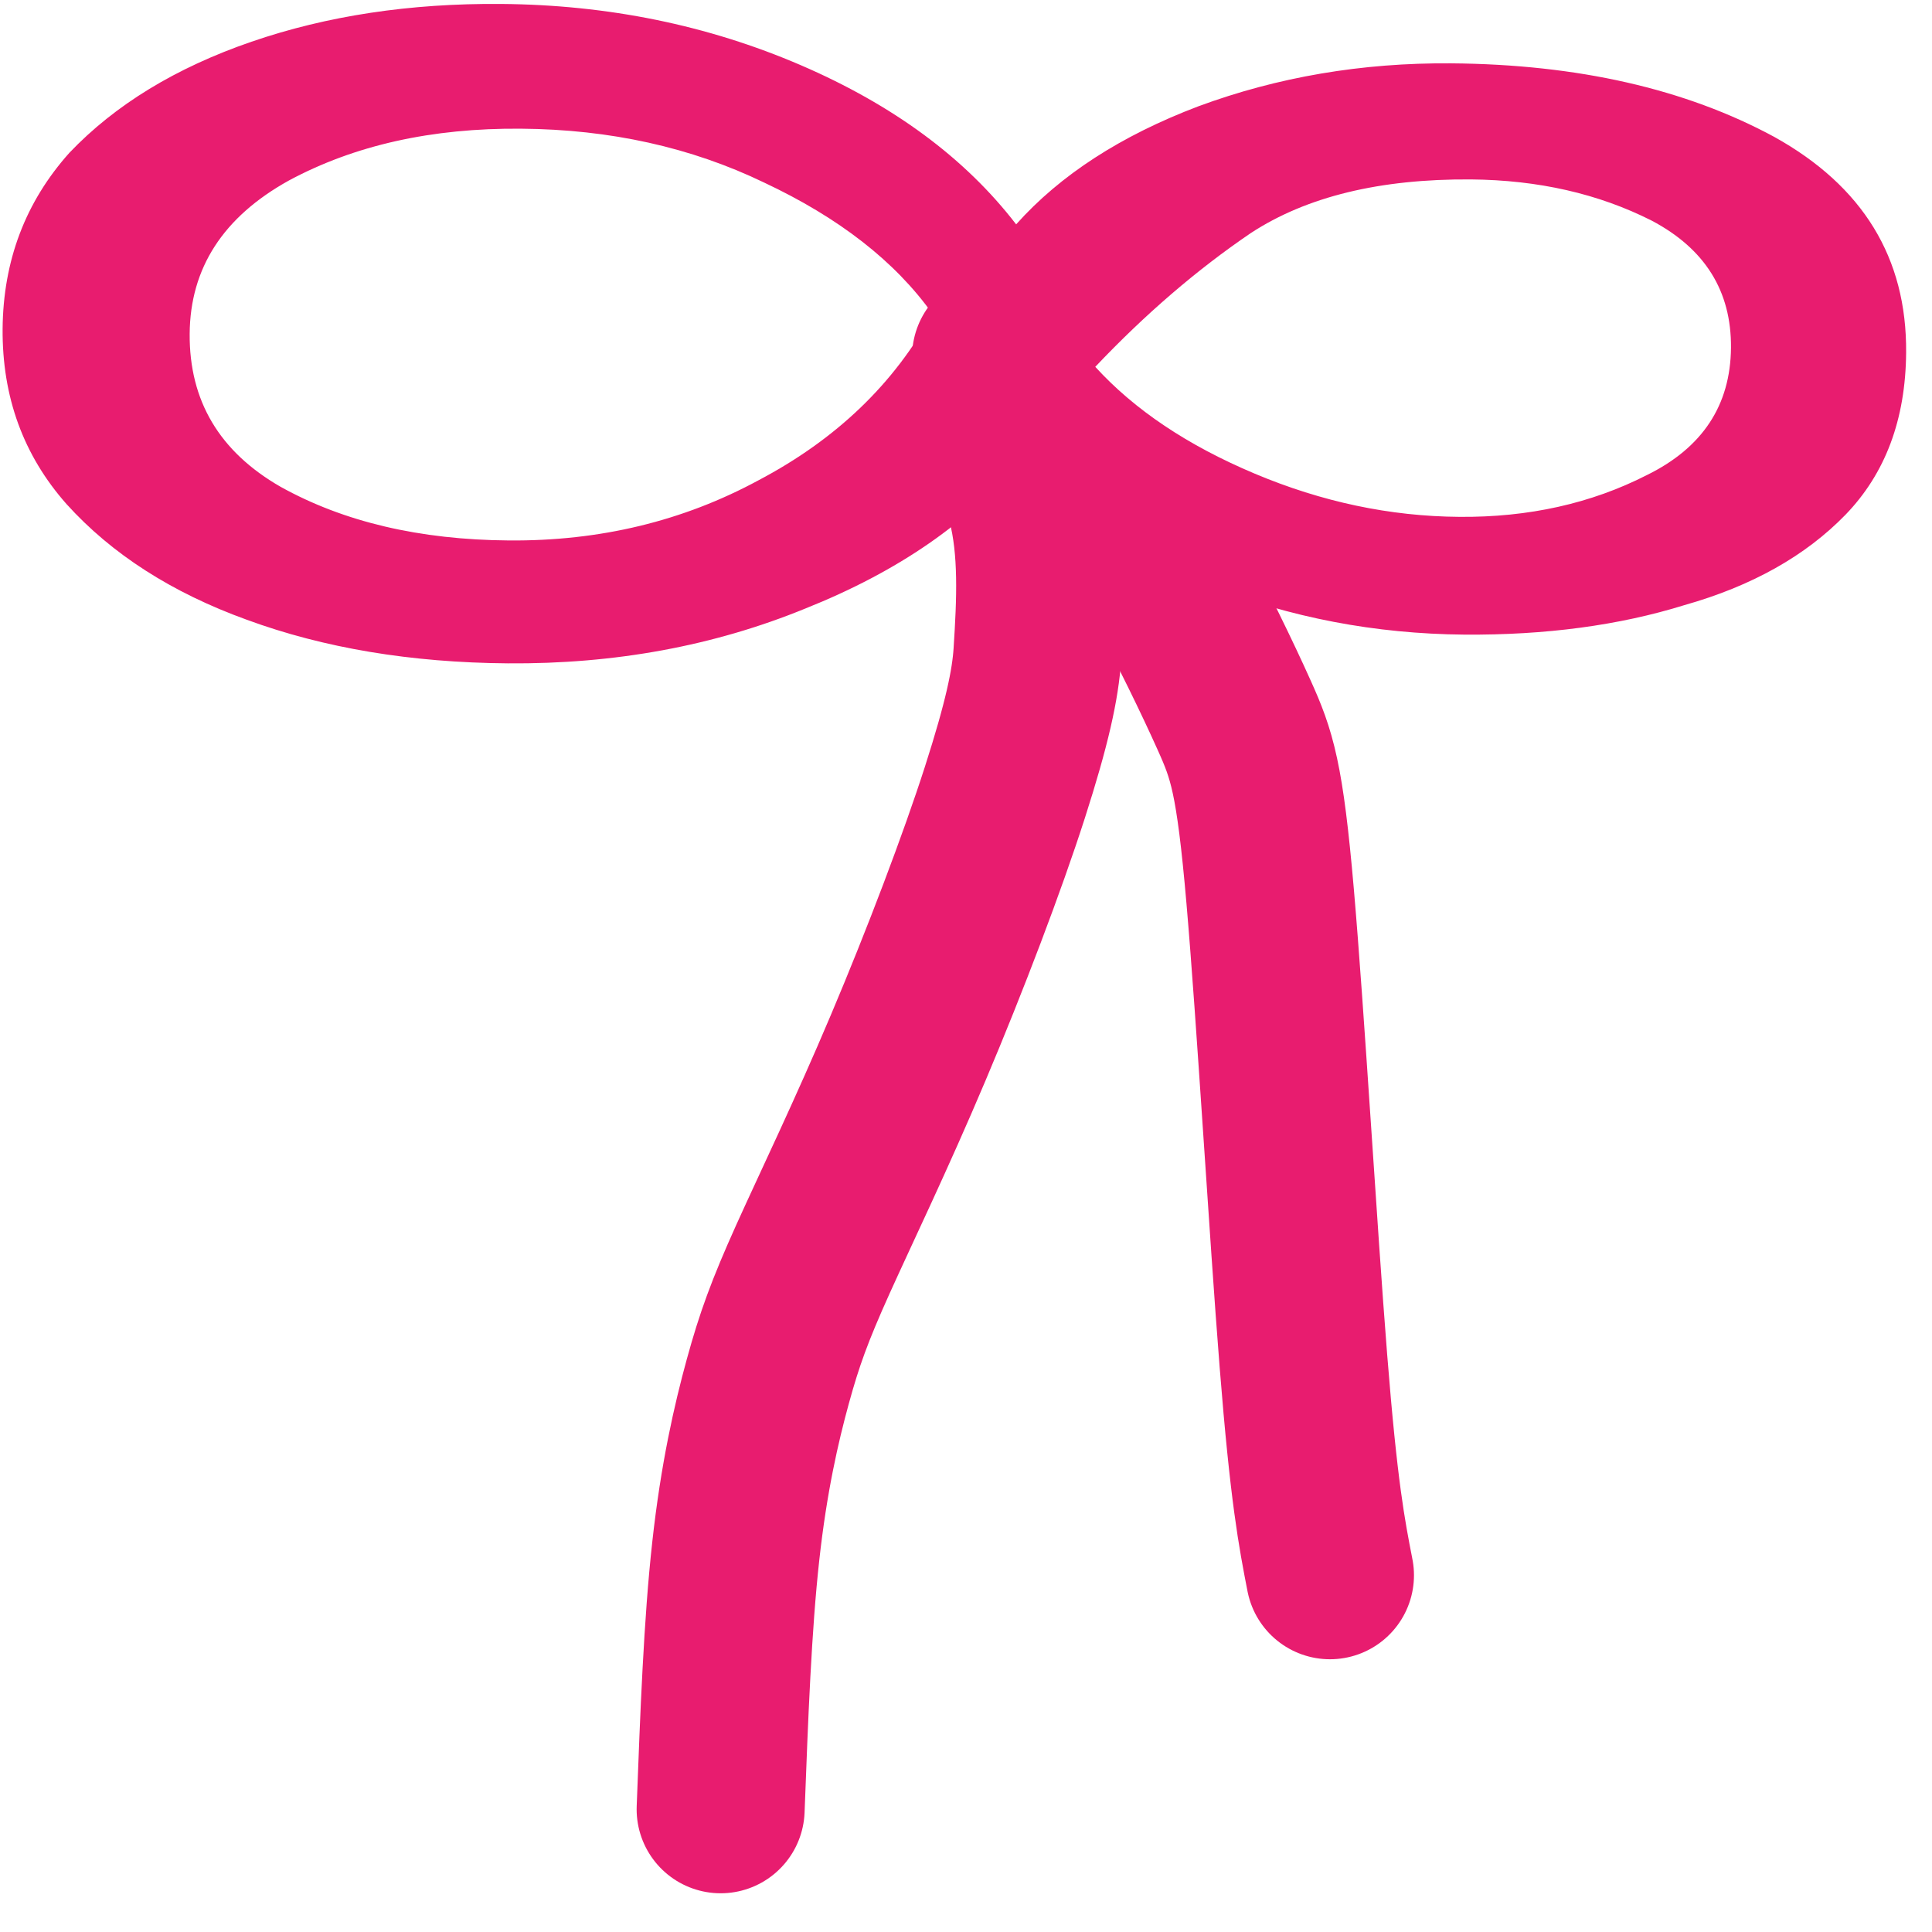
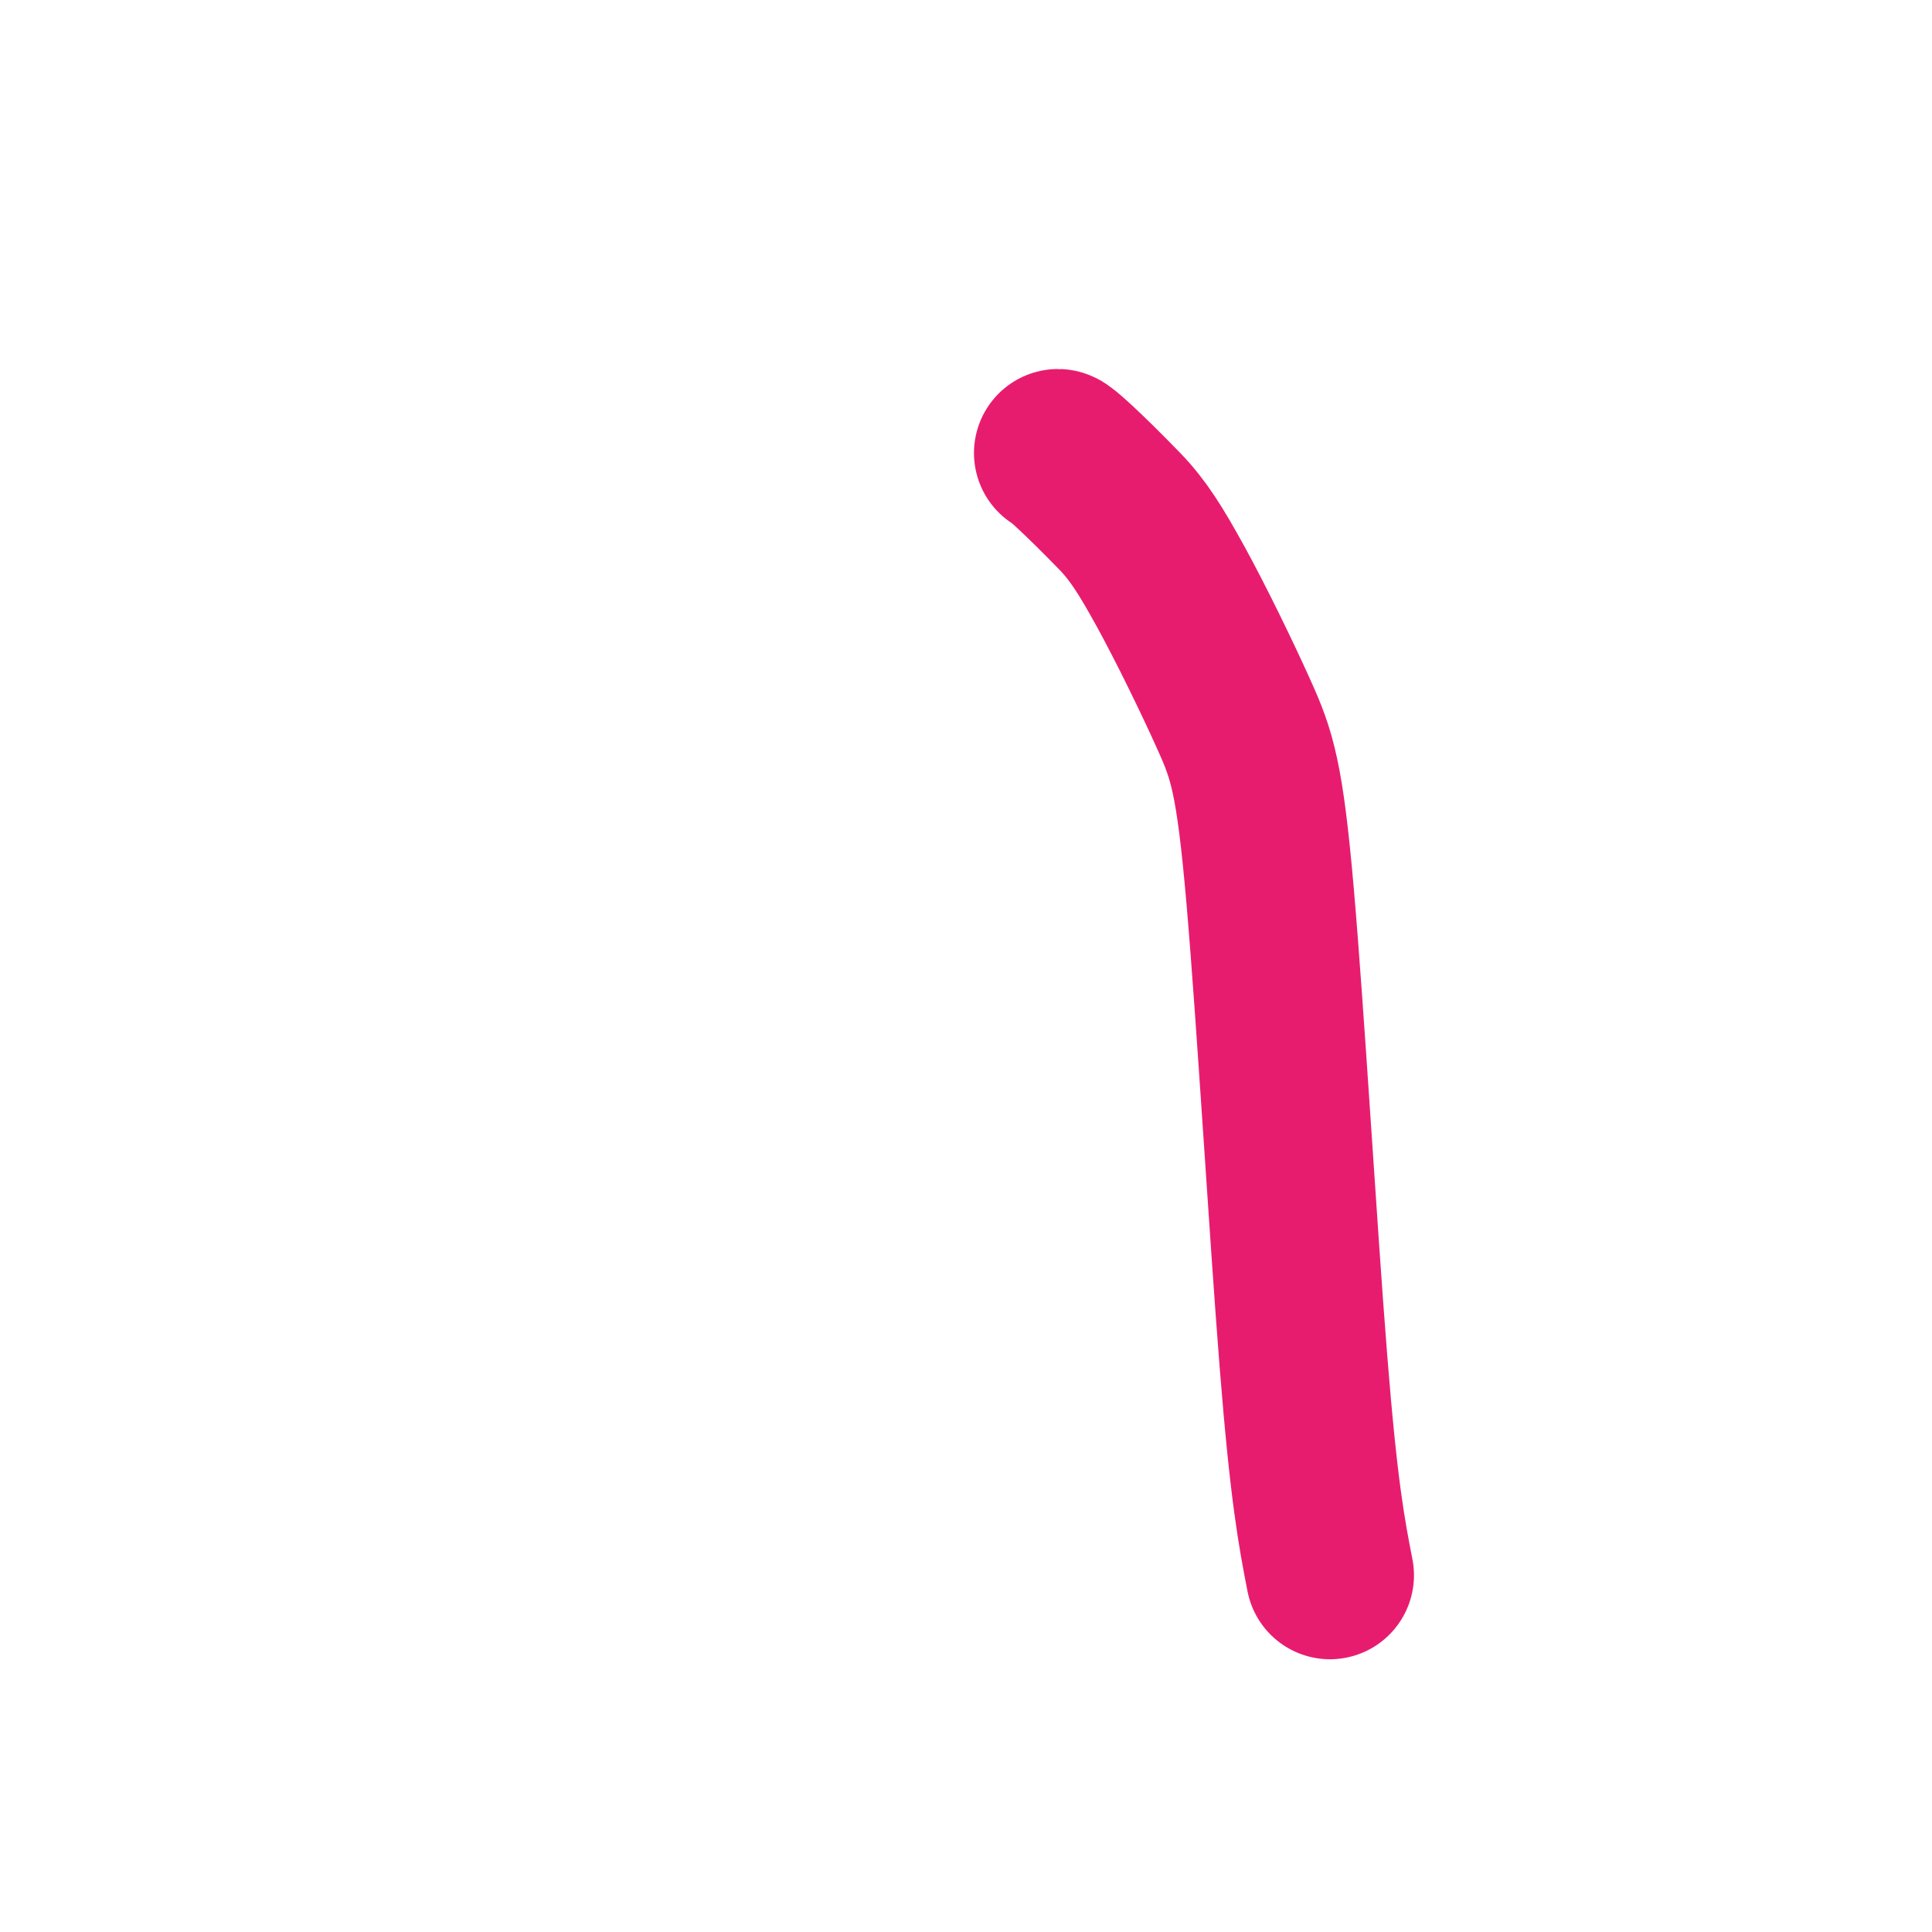
<svg xmlns="http://www.w3.org/2000/svg" width="23" height="23" viewBox="0 0 23 23" fill="none">
-   <path d="M0.031 3.914C0.038 3.104 0.302 2.405 0.826 1.819C1.372 1.246 2.095 0.806 2.993 0.497C3.891 0.188 4.882 0.038 5.966 0.047C7.239 0.057 8.427 0.3 9.531 0.775C10.636 1.251 11.491 1.883 12.097 2.671C12.621 2.084 13.343 1.616 14.265 1.266C15.211 0.916 16.214 0.746 17.274 0.754C18.783 0.766 20.065 1.058 21.121 1.629C22.177 2.215 22.701 3.07 22.692 4.197C22.686 4.993 22.445 5.637 21.97 6.128C21.494 6.618 20.855 6.977 20.052 7.204C19.272 7.446 18.399 7.562 17.433 7.555C16.372 7.546 15.36 7.353 14.397 6.974C13.457 6.596 12.707 6.096 12.146 5.473C11.551 6.21 10.698 6.801 9.586 7.245C8.498 7.69 7.318 7.907 6.045 7.897C4.891 7.888 3.855 7.715 2.938 7.378C2.045 7.055 1.33 6.596 0.792 6.001C0.278 5.42 0.025 4.725 0.031 3.914ZM13.039 4.367C13.506 4.879 14.139 5.303 14.938 5.639C15.736 5.975 16.548 6.147 17.373 6.153C18.198 6.16 18.942 5.994 19.605 5.656C20.267 5.331 20.601 4.826 20.607 4.139C20.612 3.466 20.298 2.962 19.664 2.627C19.03 2.306 18.312 2.143 17.511 2.136C16.427 2.128 15.553 2.341 14.89 2.775C14.25 3.21 13.633 3.74 13.039 4.367ZM2.258 3.973C2.252 4.77 2.612 5.377 3.34 5.795C4.091 6.213 4.996 6.426 6.057 6.434C7.141 6.443 8.133 6.204 9.033 5.716C9.956 5.229 10.645 4.568 11.099 3.734C10.656 3.112 9.988 2.592 9.096 2.173C8.227 1.754 7.263 1.54 6.202 1.532C5.141 1.523 4.22 1.729 3.439 2.149C2.658 2.582 2.264 3.19 2.258 3.973Z" fill="#E81C6F" />
-   <path d="M11.858 4.246C11.898 4.612 12.116 5.349 12.274 5.964C12.42 6.533 12.39 7.166 12.35 7.785C12.326 8.149 12.228 8.608 11.963 9.433C11.698 10.258 11.252 11.434 10.812 12.473C10.373 13.512 9.954 14.378 9.677 14.992C9.4 15.607 9.278 15.945 9.141 16.444C9.004 16.943 8.855 17.592 8.759 18.467C8.662 19.343 8.621 20.425 8.579 21.539" stroke="#E81C6F" stroke-width="2" stroke-linecap="round" />
  <path d="M12.595 5.393C12.622 5.393 12.88 5.623 13.33 6.086C13.547 6.31 13.698 6.55 13.938 6.986C14.177 7.422 14.488 8.058 14.695 8.52C14.903 8.983 14.998 9.253 15.121 10.671C15.244 12.088 15.393 14.644 15.517 16.204C15.641 17.764 15.735 18.251 15.833 18.753" stroke="#E81C6F" stroke-width="2" stroke-linecap="round" />
</svg>